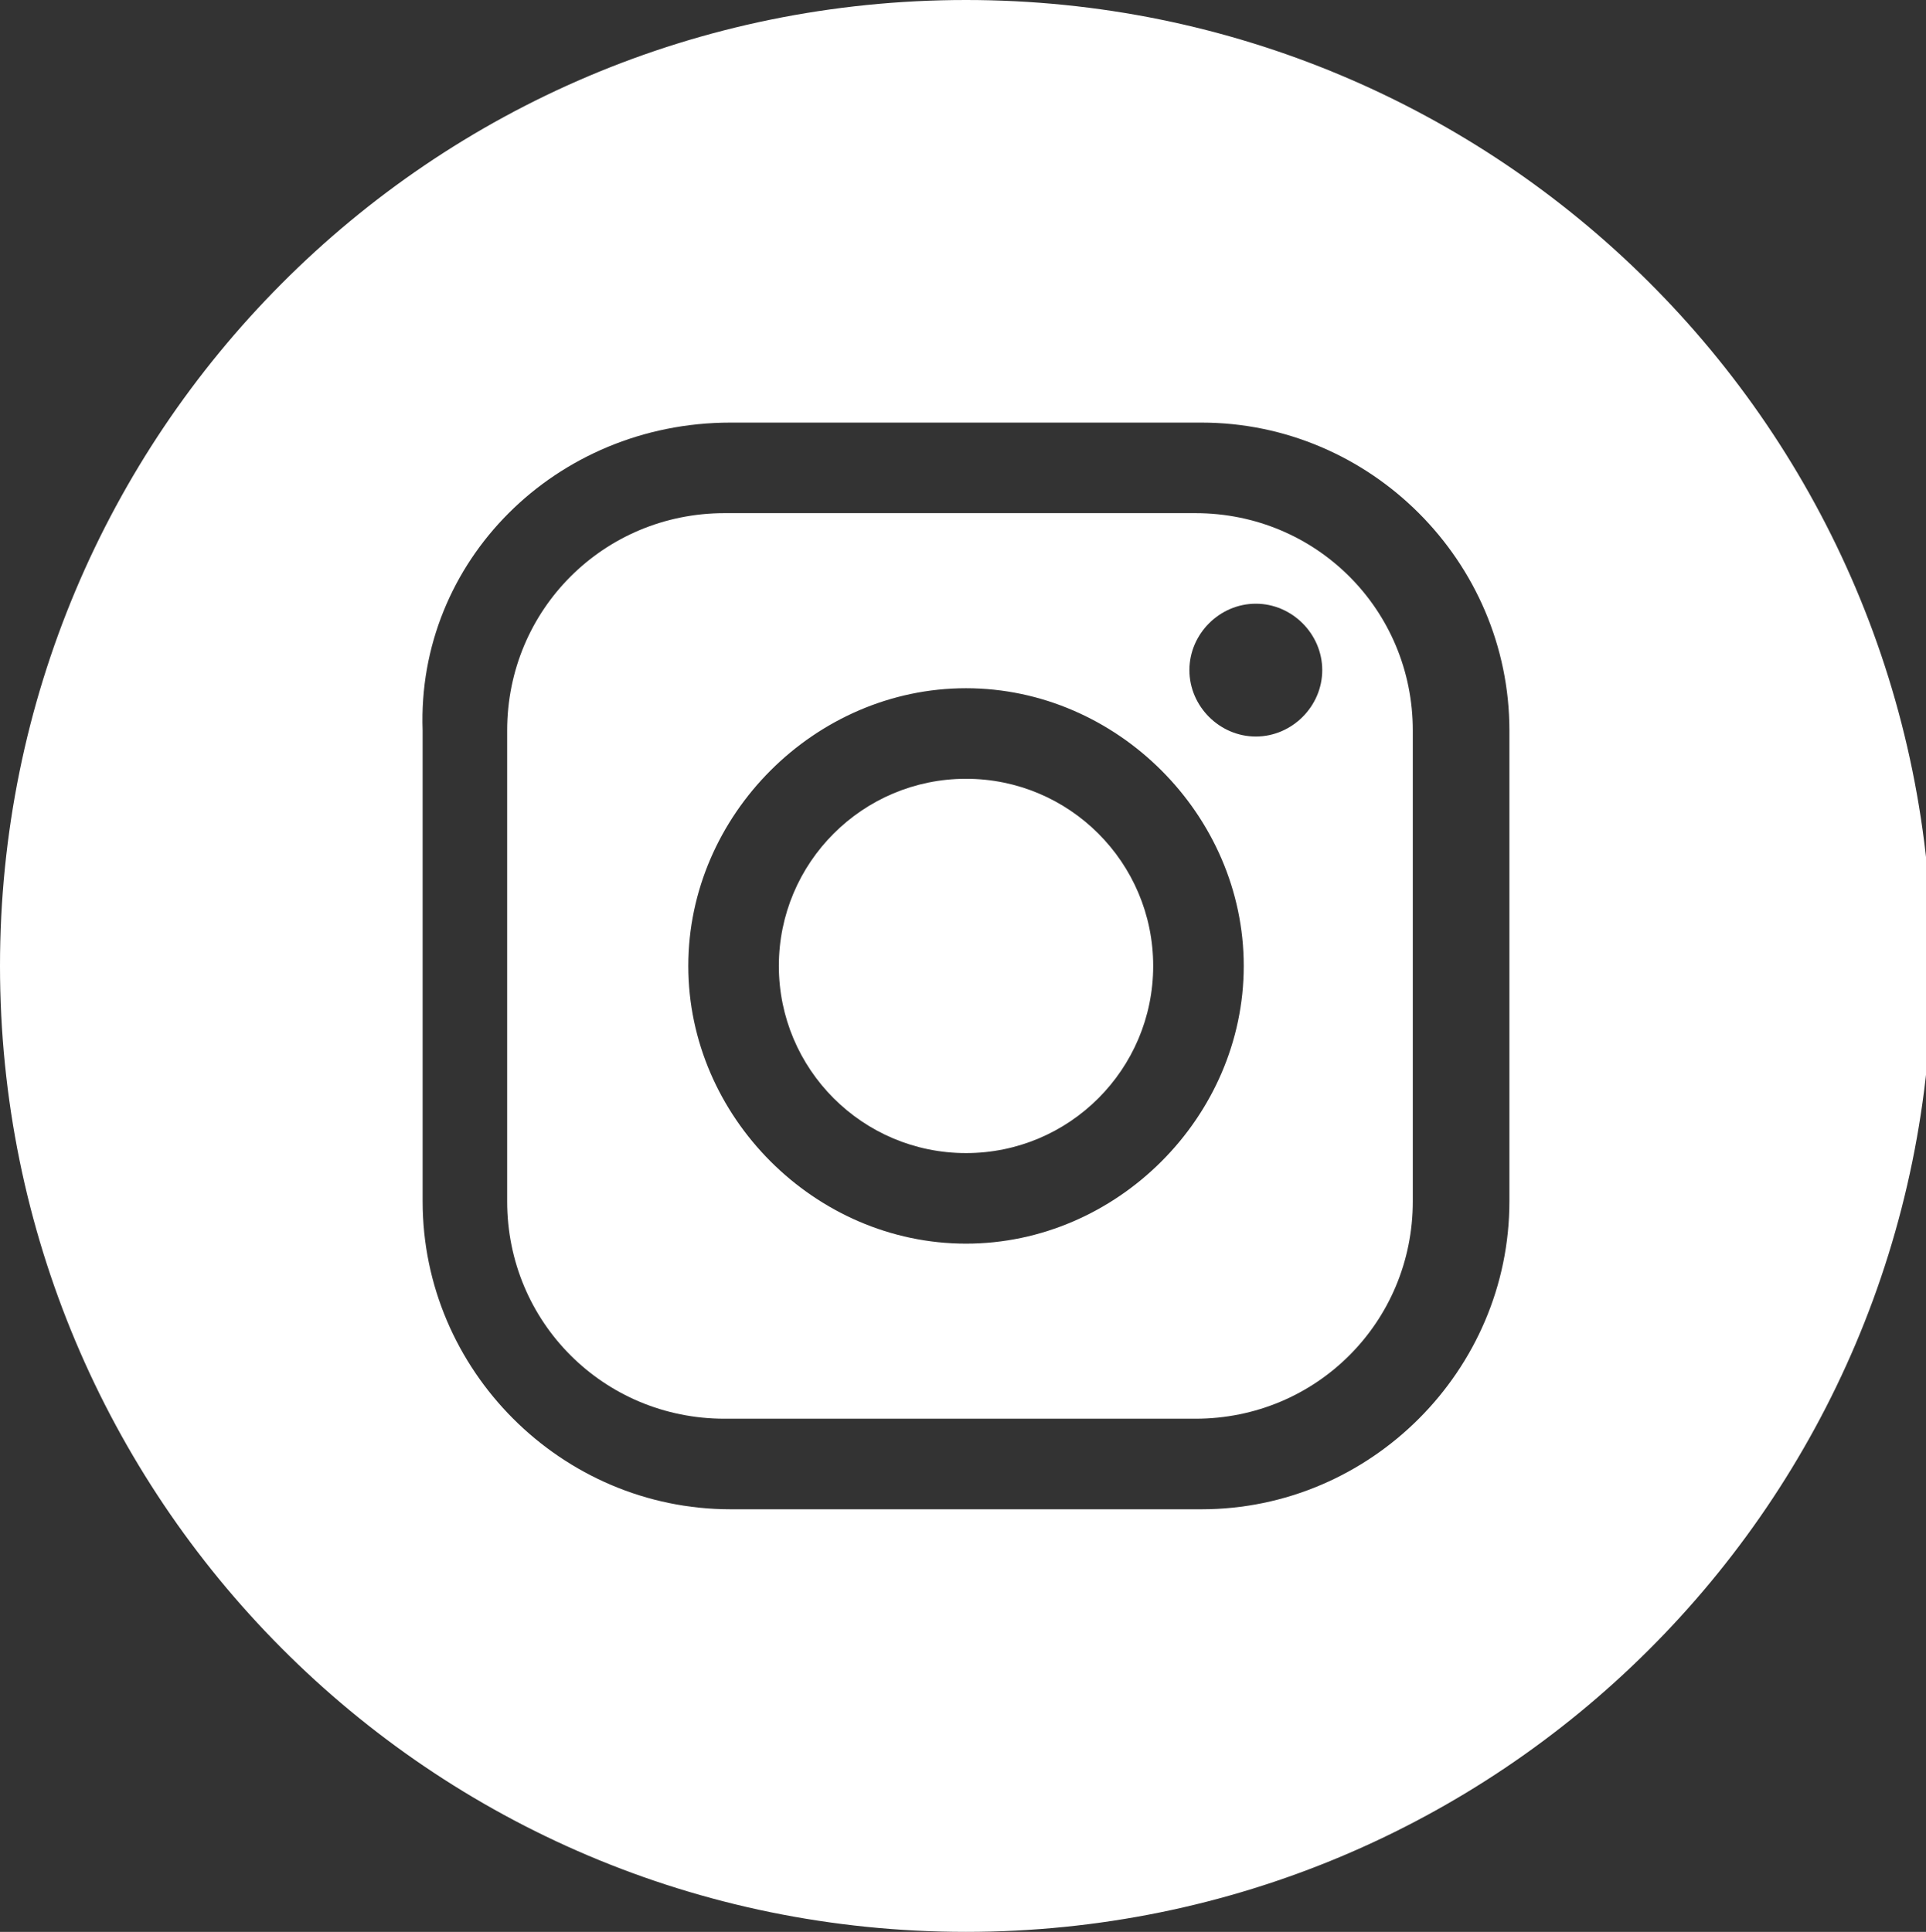
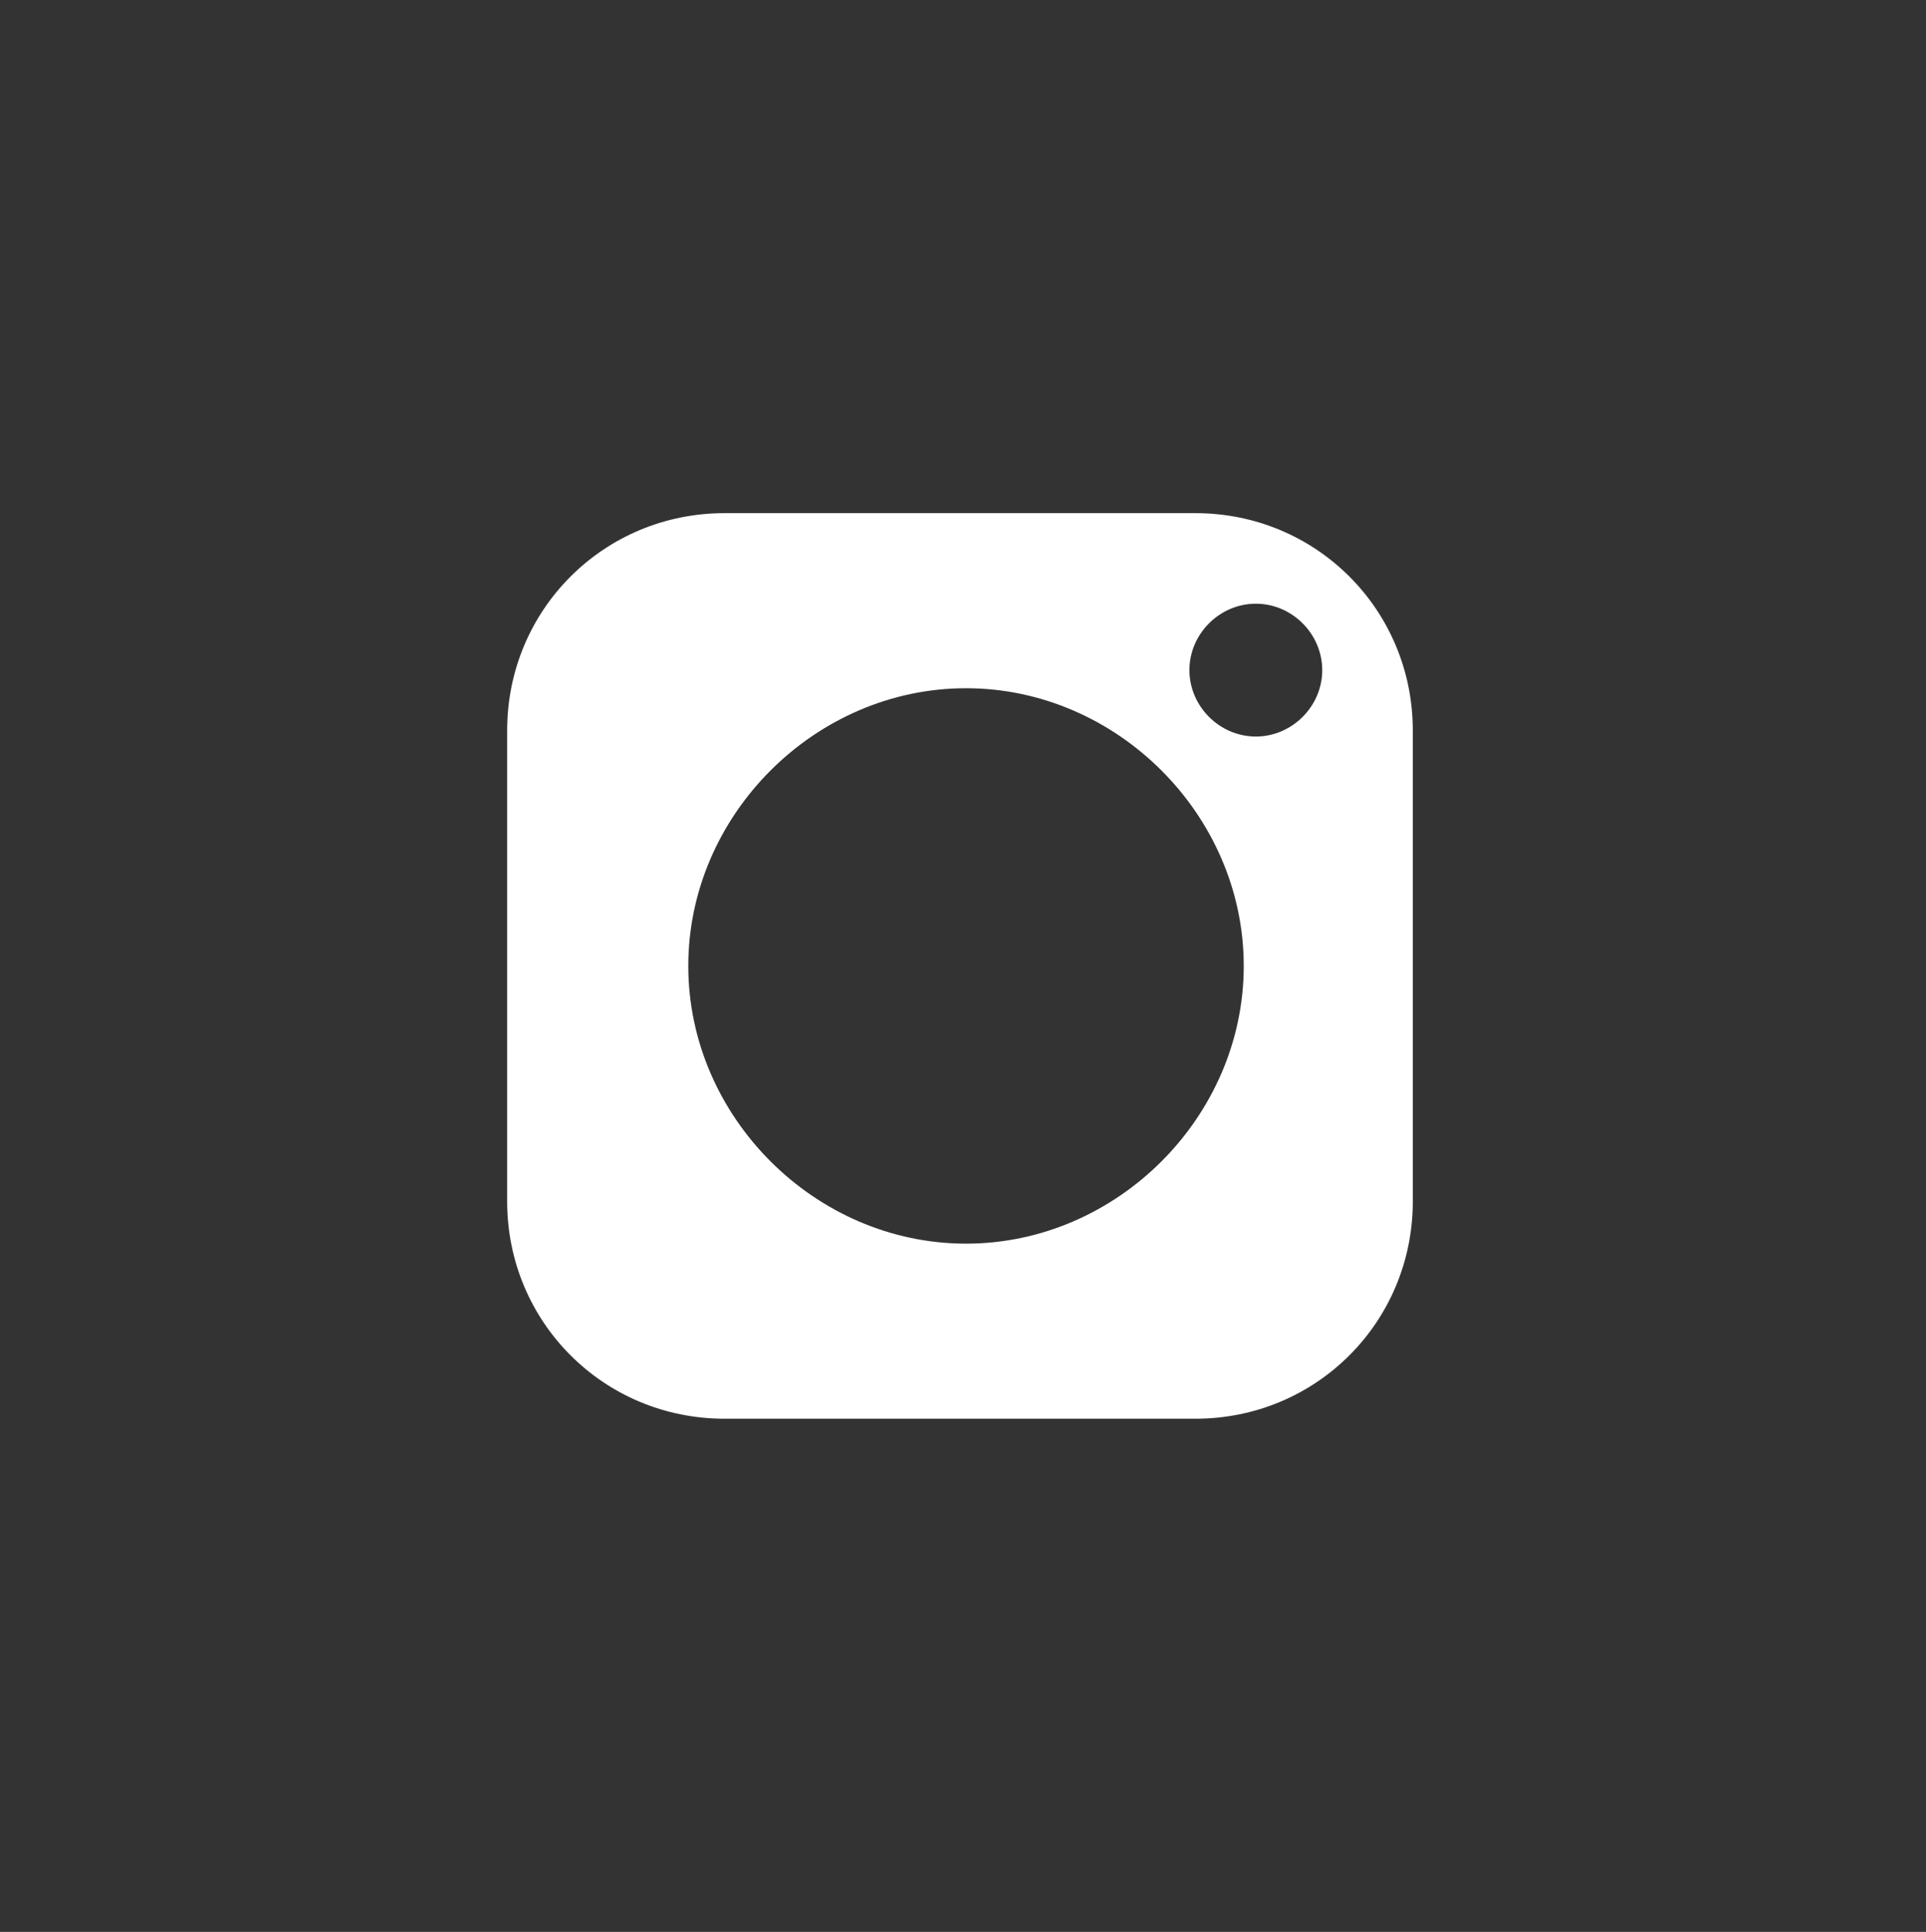
<svg xmlns="http://www.w3.org/2000/svg" version="1.1" id="Layer_1" x="0px" y="0px" viewBox="0 0 31.9 32" style="enable-background:new 0 0 31.9 32;" xml:space="preserve">
  <rect x="0" y="0" width="31.9" height="32" fill="#333333" stroke="none" />
  <style type="text/css">
	.st0{fill:#FFFFFF;}
</style>
  <g>
    <path class="st0" d="M19.8,8.5h-7.8c-2,0-3.6,1.6-3.6,3.6v7.8c0,2,1.6,3.6,3.6,3.6h7.8c2,0,3.6-1.6,3.6-3.6v-7.8   C23.4,10.1,21.8,8.5,19.8,8.5z M16,20.6c-2.5,0-4.6-2.1-4.6-4.6c0-2.5,2.1-4.6,4.6-4.6s4.6,2.1,4.6,4.6   C20.6,18.5,18.5,20.6,16,20.6z M20.8,12.2c-0.6,0-1.1-0.5-1.1-1.1c0-0.6,0.5-1.1,1.1-1.1c0.6,0,1.1,0.5,1.1,1.1   C21.9,11.7,21.4,12.2,20.8,12.2z" />
-     <circle class="st0" cx="16" cy="16" r="3.1" />
-     <path class="st0" d="M16,0C7.1,0,0,7.2,0,16s7.1,16,16,16c8.8,0,16-7.1,16-16S24.8,0,16,0z M25,19.9c0,2.8-2.3,5.1-5.1,5.1h-7.8   c-2.8,0-5.1-2.3-5.1-5.1v-7.8C6.9,9.3,9.2,7,12.1,7h7.8c2.8,0,5.1,2.3,5.1,5.1V19.9z" />
  </g>
</svg>